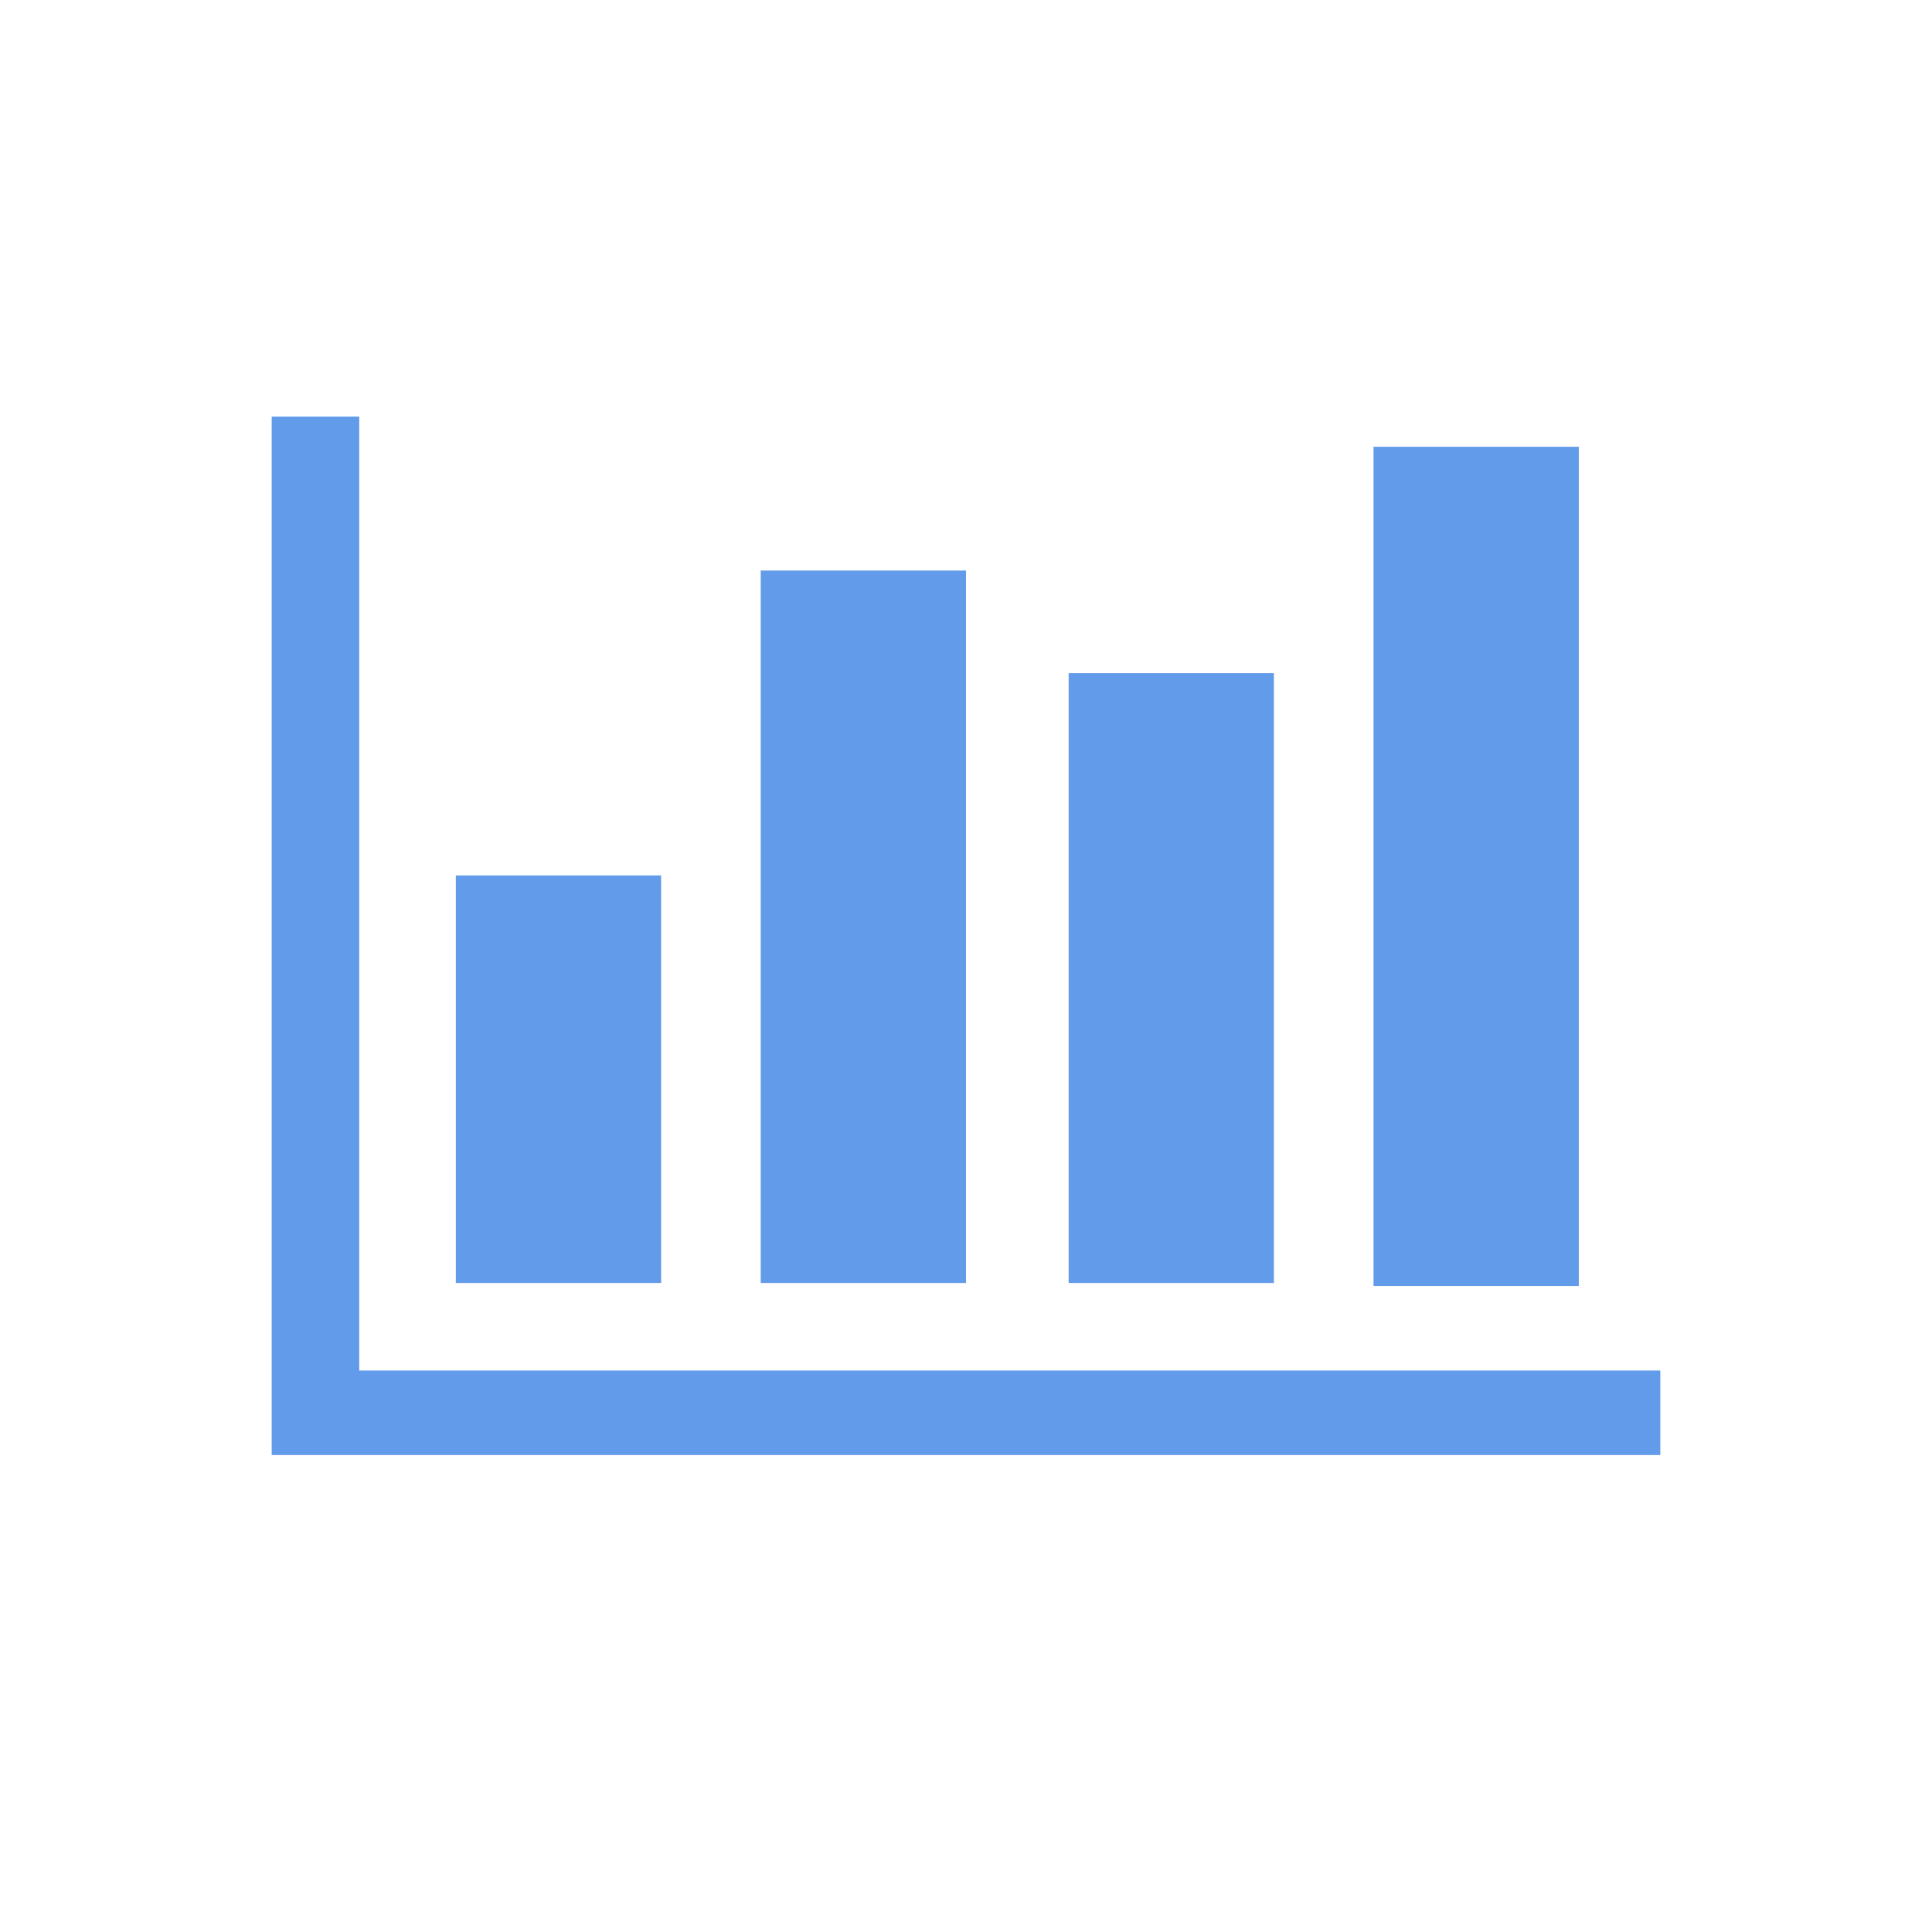
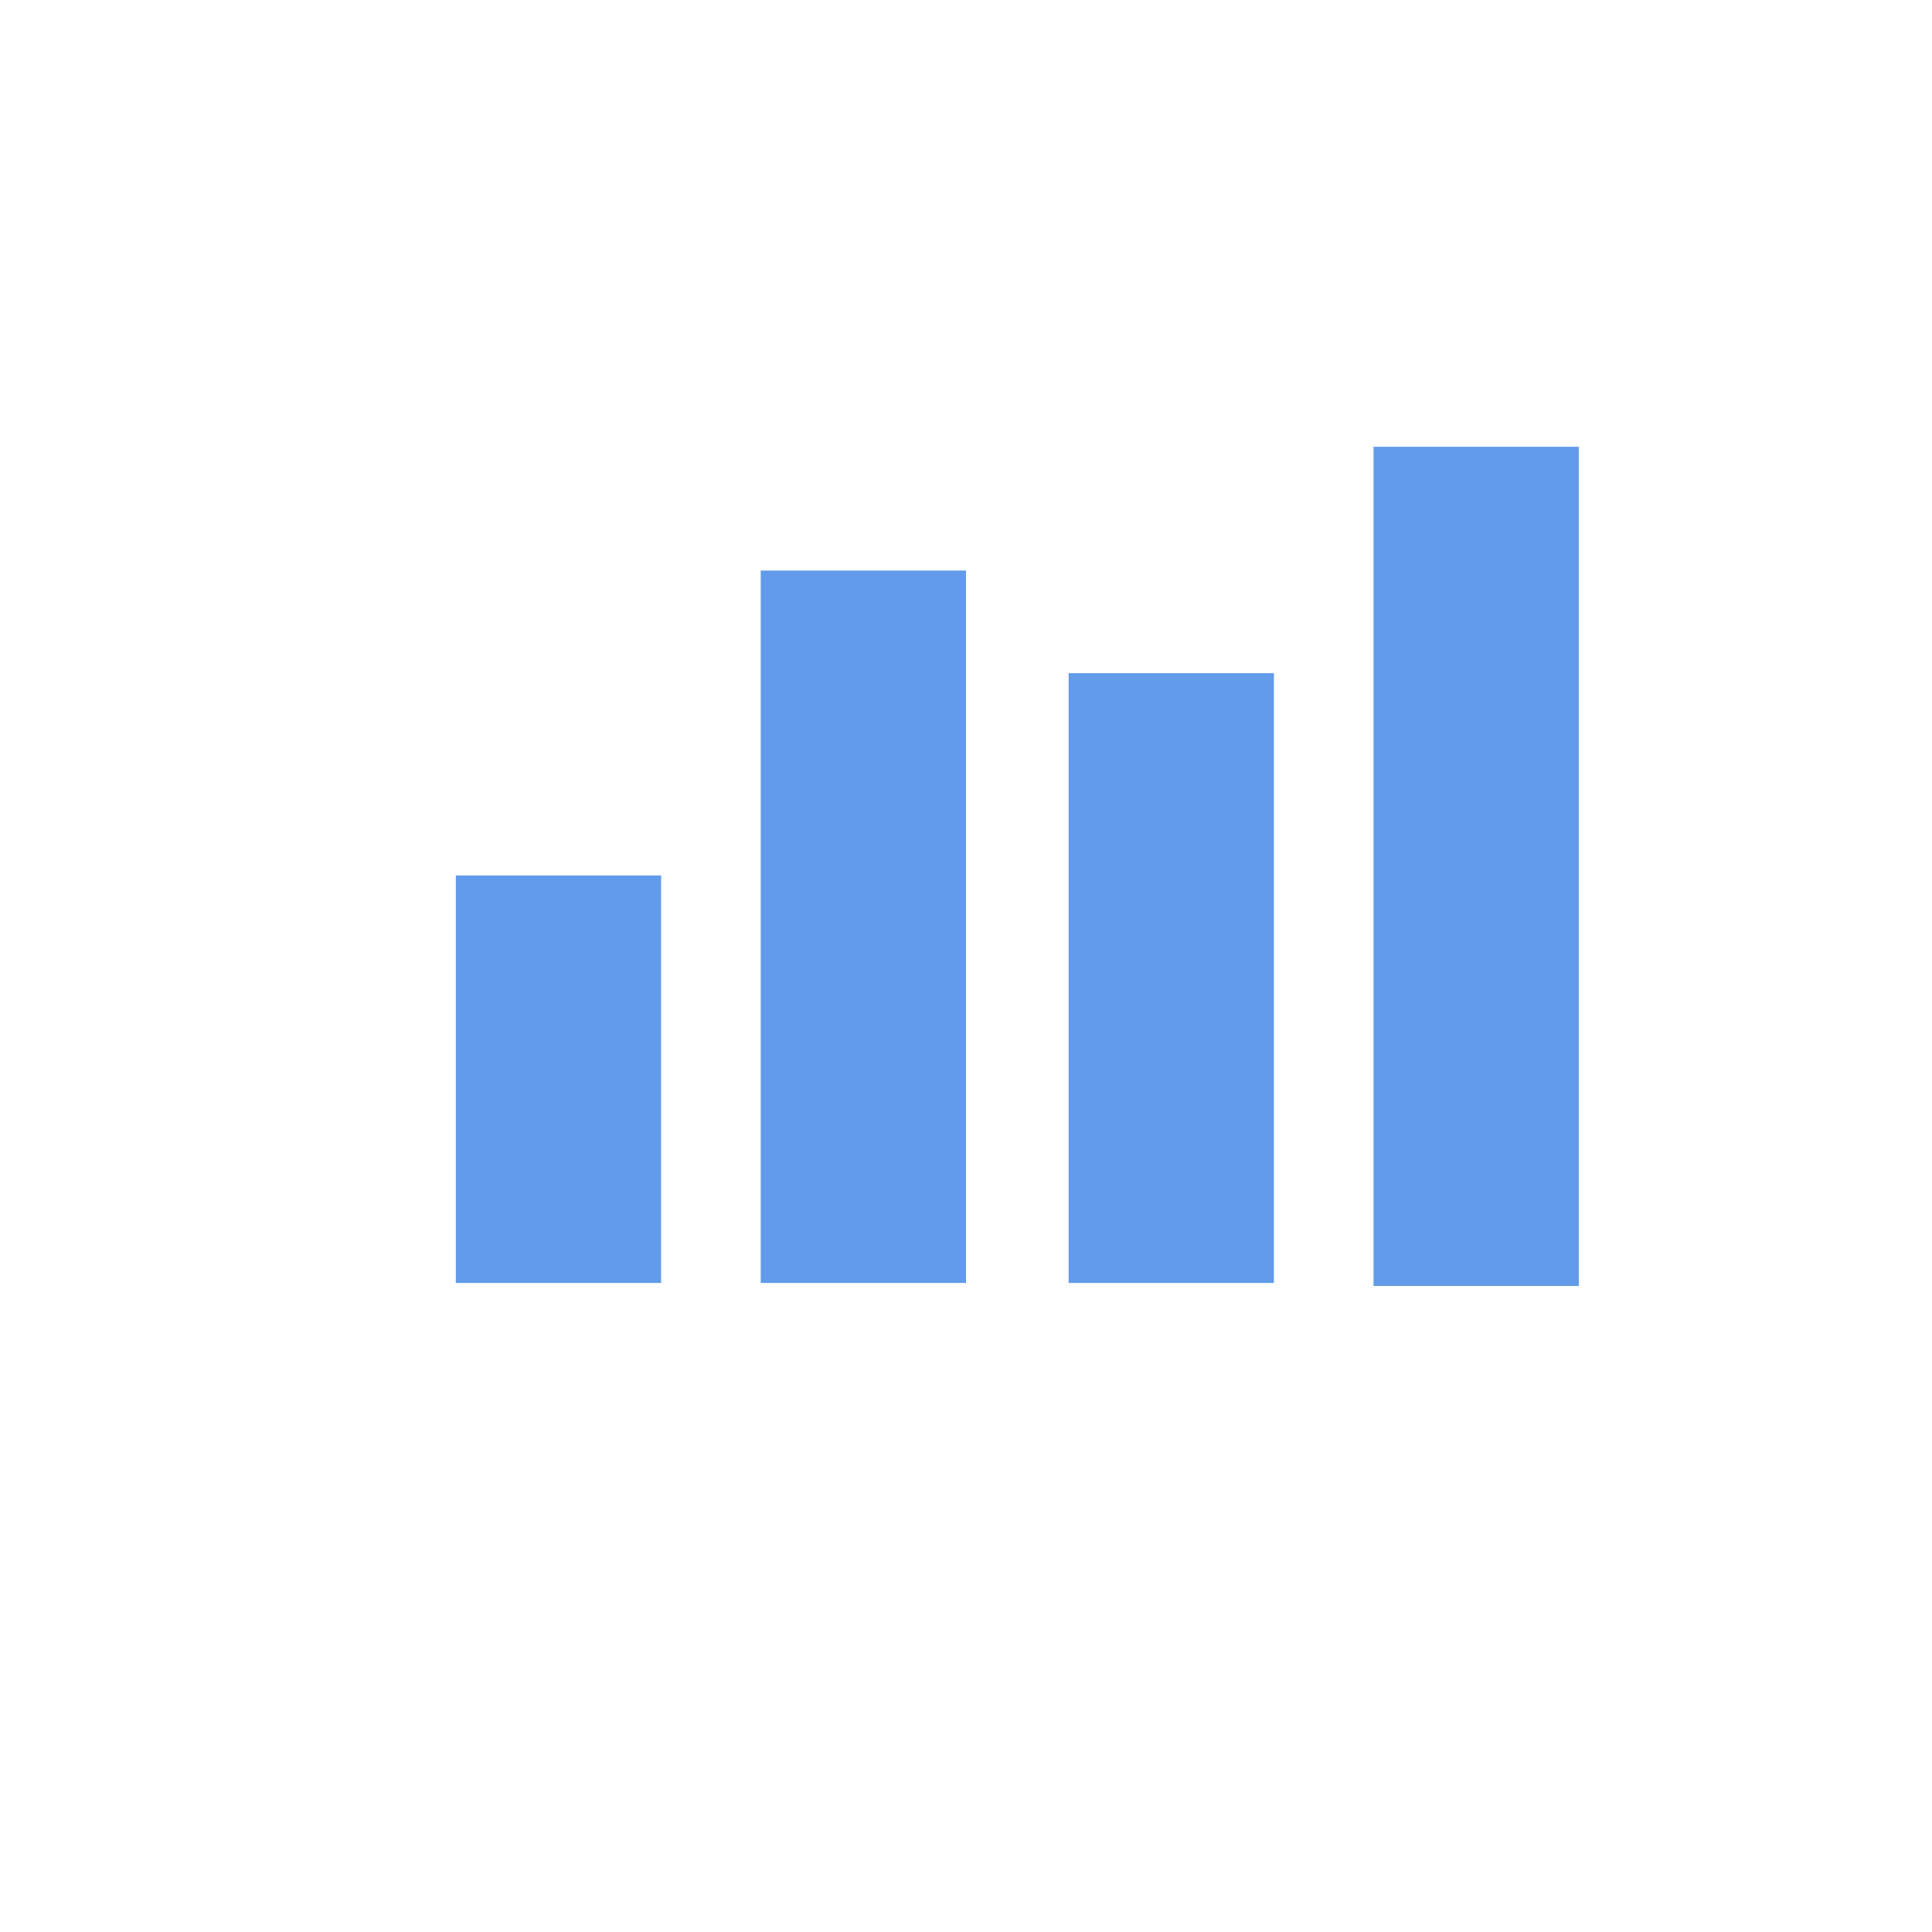
<svg xmlns="http://www.w3.org/2000/svg" version="1.1" x="0px" y="0px" viewBox="0 0 64 64" enable-background="new 0 0 64 64" xml:space="preserve">
  <rect x="35.4" y="22.3" width="6.8" height="20.2" fill="#629BE9" />
  <rect x="45.5" y="14.8" width="6.8" height="27.8" fill="#629BE9" />
-   <polygon points="11.9 45.4 11.9 13.8 9 13.8 9 48.2 55 48.2 55 45.4 " fill="#629BE9" />
  <rect x="25.2" y="18.9" width="6.8" height="23.6" fill="#629BE9" />
  <rect x="15.1" y="29" width="6.8" height="13.5" fill="#629BE9" />
</svg>